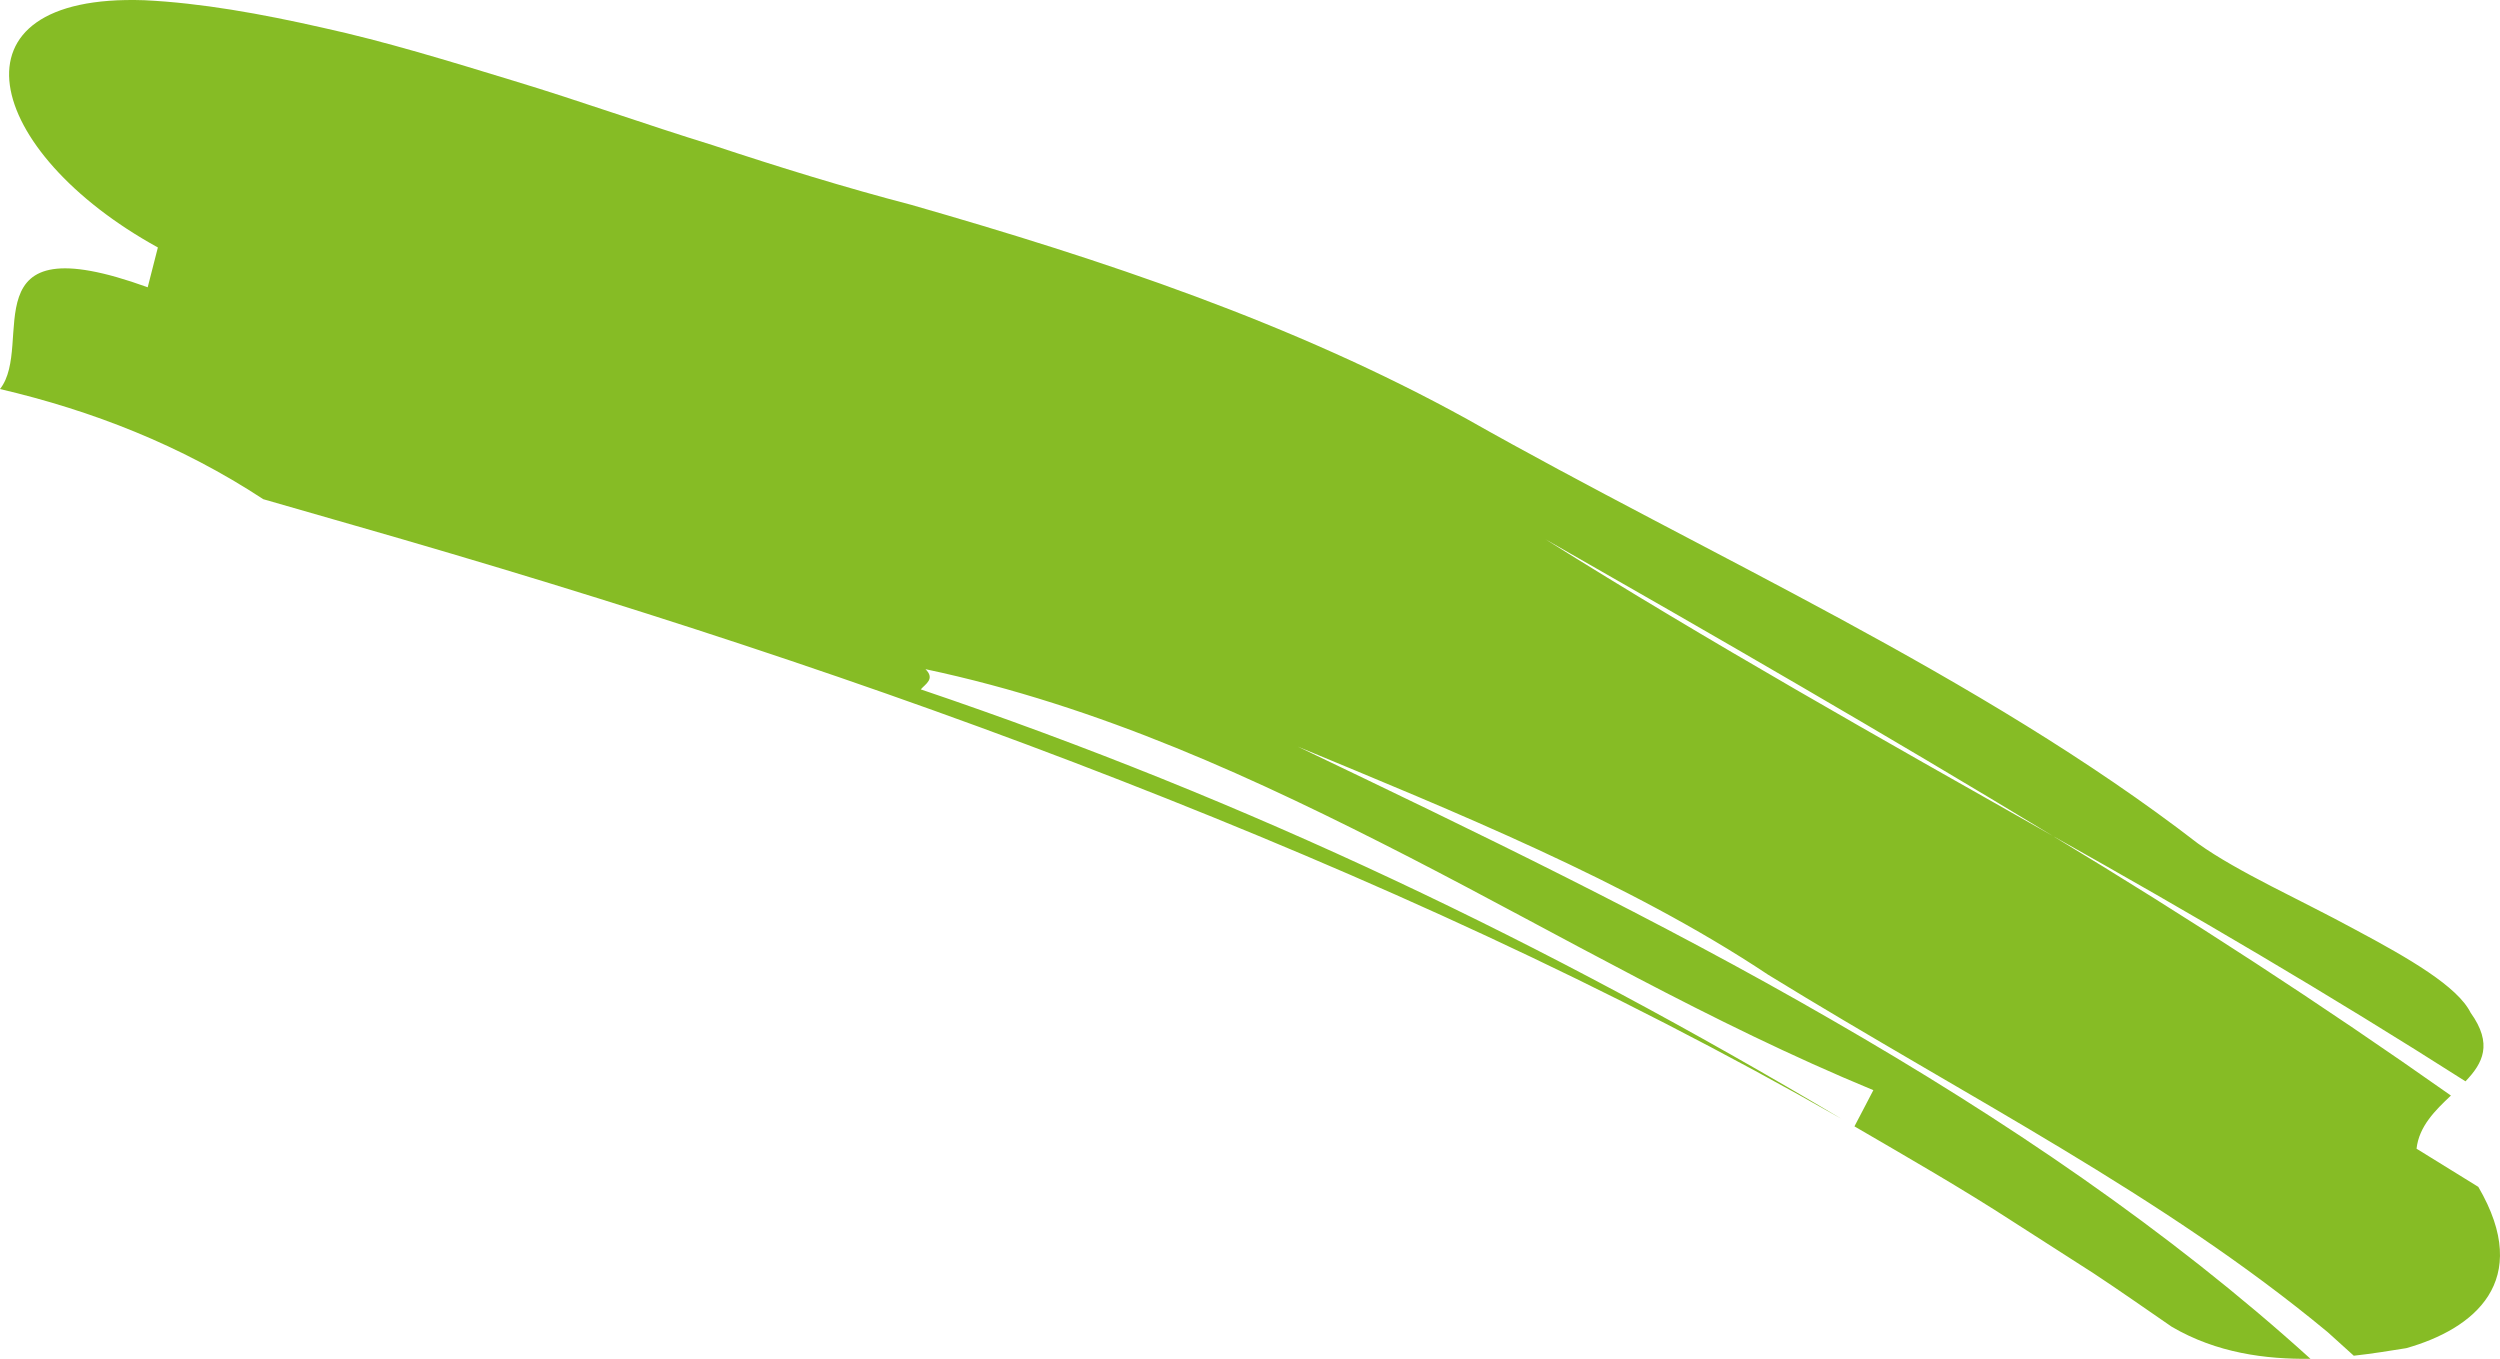
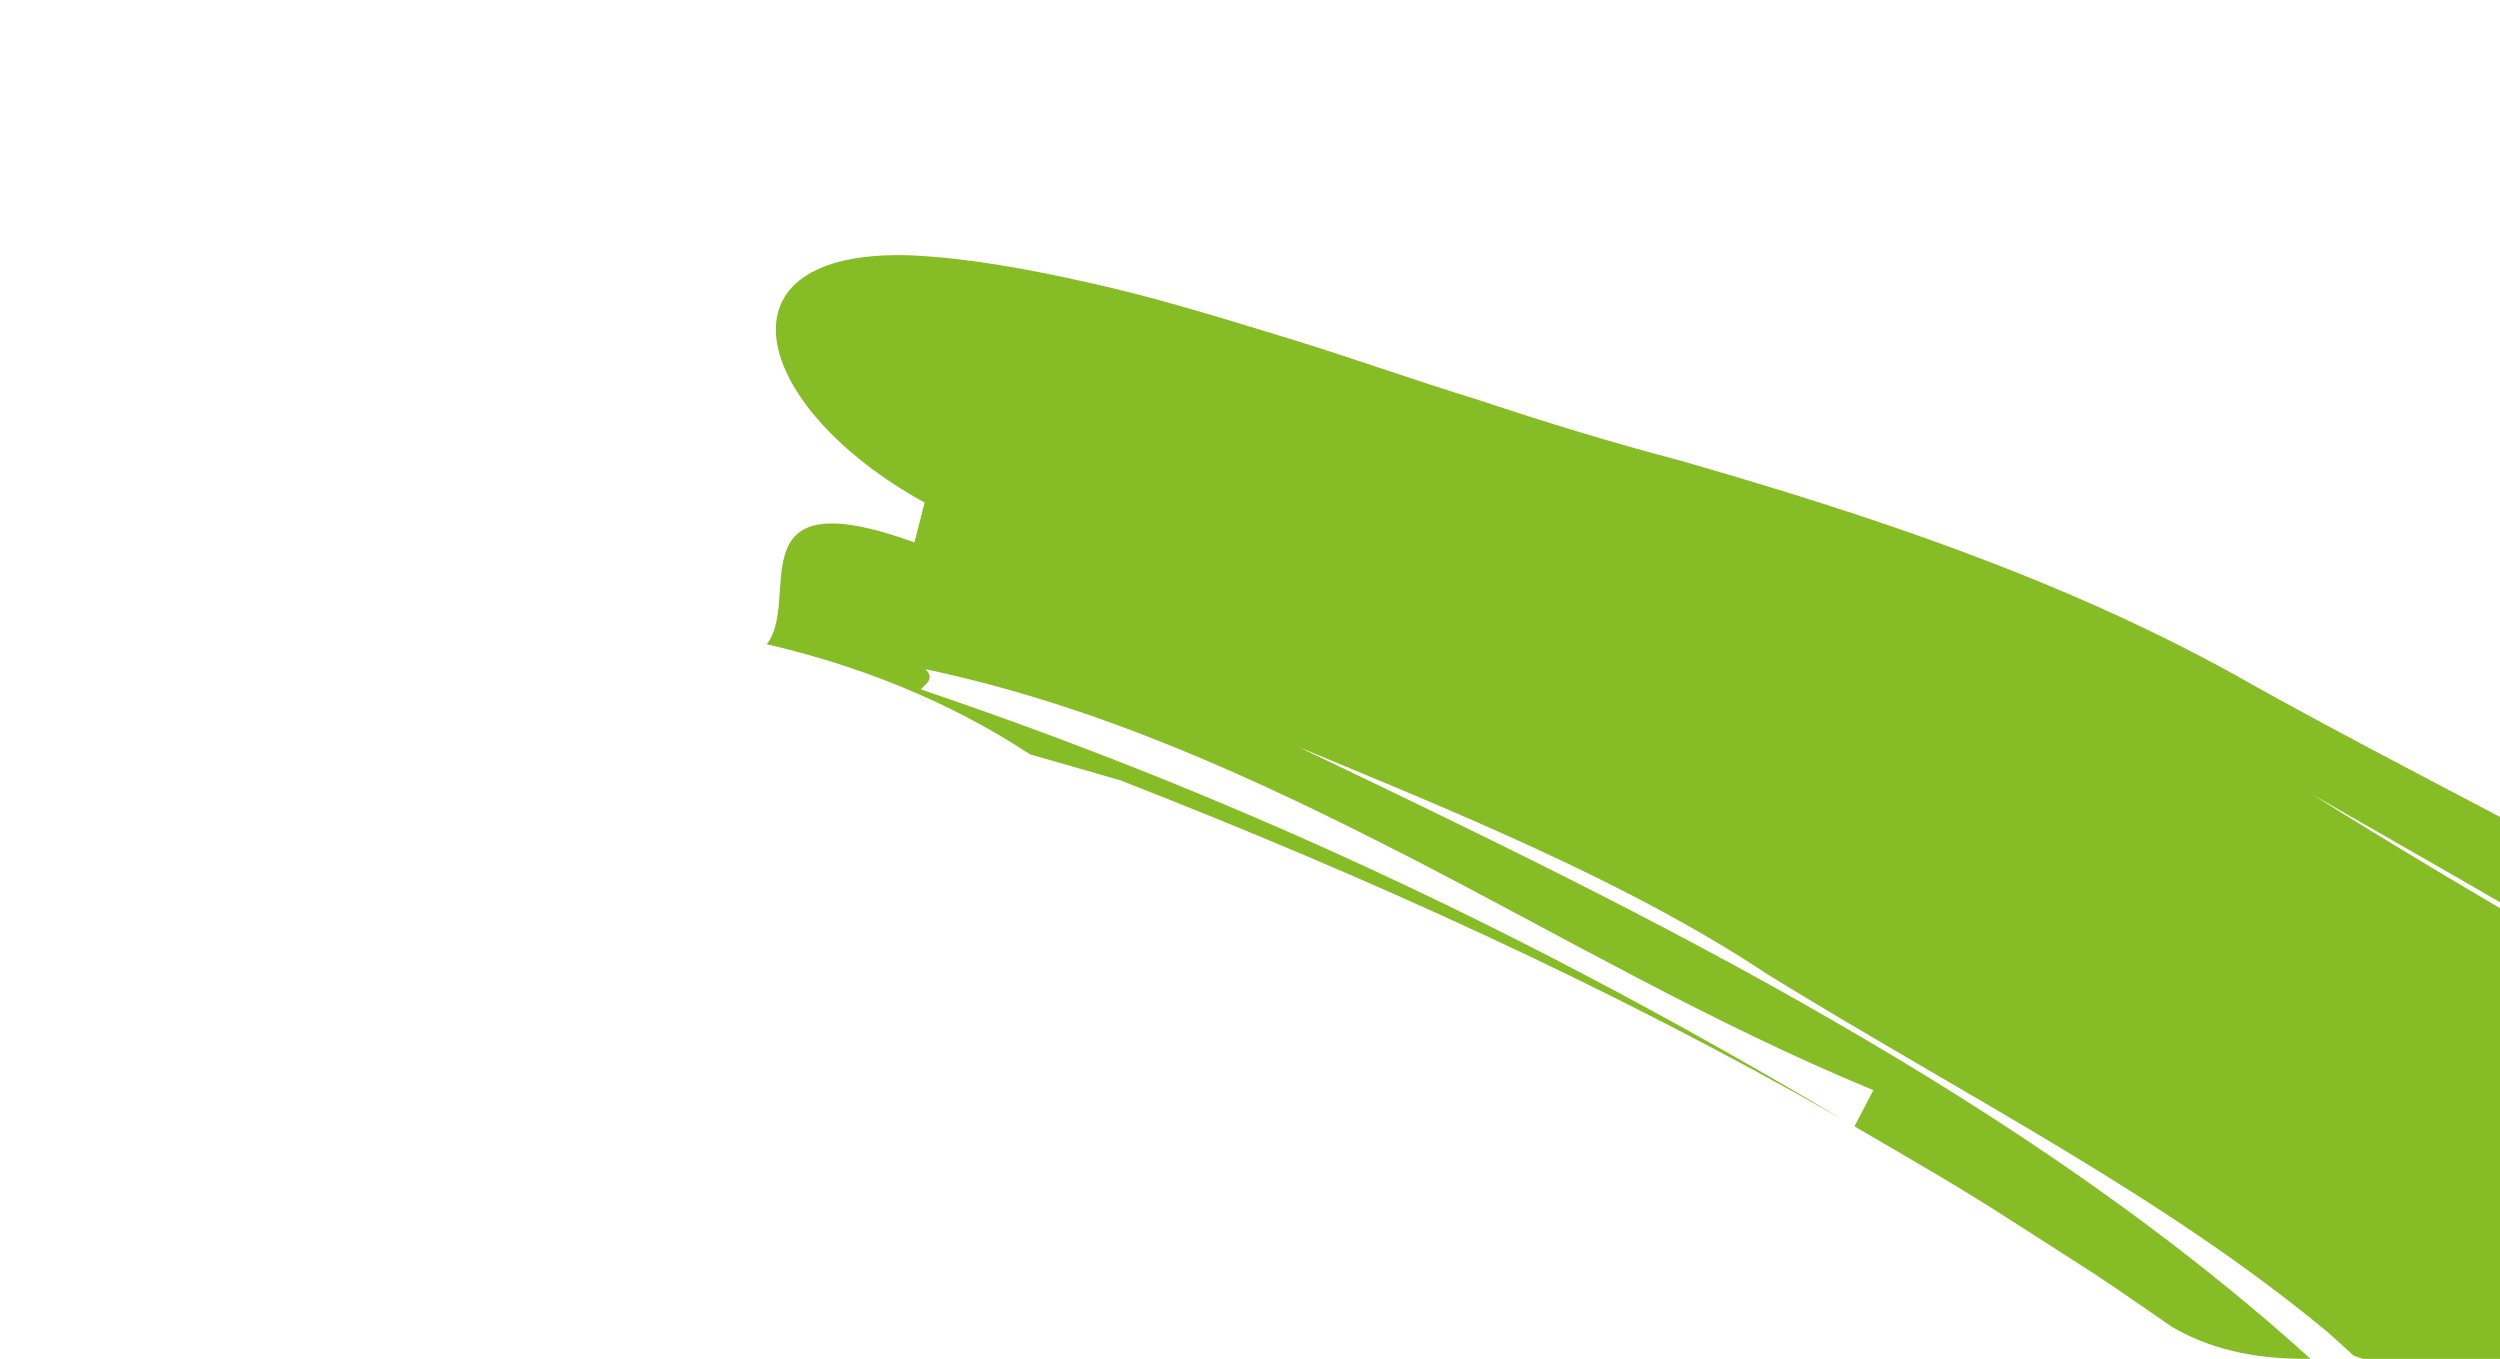
<svg xmlns="http://www.w3.org/2000/svg" version="1.1" id="uuid-866460c3-3022-49e0-97b4-218f40d685ed" x="0px" y="0px" width="547.21px" height="297.428px" viewBox="28.815 237.638 547.21 297.428" enable-background="new 28.815 237.638 547.21 297.428" xml:space="preserve">
-   <path fill="#86BC25" d="M544.017,534.381c-1.936-1.728-3.813-3.464-5.716-5.167c-36.242-30.038-78.141-50.972-122.479-78.23  c-30.546-20.362-69.338-35.959-102.94-49.924c38.988,18.659,78.857,37.844,116.762,59.753  c37.924,21.813,73.954,46.191,104.898,74.248c-9.789,0.112-20.481-1.236-30.358-7.011c-5.716-3.929-11.346-7.896-17.106-11.696  c-5.78-3.708-11.56-7.415-17.34-11.122c-11.474-7.455-23.317-14.229-35.015-21.051c1.051-2.037,3.141-5.953,4.139-7.922  c-35.887-14.835-68.133-33.777-101.526-50.975c-33.352-17.112-67.62-33.053-105.949-41.175c2.167,2.124,0.005,3.237-1.03,4.423  c-0.16-0.07-0.346-0.108-0.506-0.18c0.16,0.071,0.347,0.109,0.506,0.18c-0.904,1.02-0.958,2.053,3.52,3.772  c-4.503-1.686-4.449-2.721-3.52-3.772c72.063,24.399,136.574,55.293,201.695,94.1c-51.048-29.159-103.838-53.05-158.016-74.2  c-54.179-21.151-109.887-39.24-167.833-55.844c-4.924-1.422-14.834-4.259-19.757-5.682c-18.064-11.85-37.538-19.411-57.629-24.115  c7.702-9.718-7.406-36.664,32.329-22.272c0.578-2.188,1.675-6.558,2.227-8.715c-38.06-20.951-47.34-55.63-2.984-54.117  c12.417,0.593,25.502,2.948,39.102,6.028c13.618,2.986,27.608,7.29,41.879,11.648c14.296,4.326,28.729,9.513,43.319,14.013  c14.507,4.814,29.098,9.315,43.6,13.102c41.862,12.014,83.461,25.813,121.787,46.975c52.28,29.582,112.089,55.939,159.816,92.797  c8.854,6.325,22.515,12.362,34.381,18.831c11.946,6.37,22.47,12.489,25.32,18.221c4.927,6.866,2.66,11.078-1.121,15.021  c-29.704-18.951-60.055-36.736-90.368-53.735c-36.516-22.17-73.631-43.57-111.012-64.908c35.83,22.496,73.198,43.502,111.012,64.908  c29.733,17.947,58.861,36.88,87.181,56.849c-3.47,3.271-6.979,6.728-7.526,11.634c0,0,9.004,5.581,13.521,8.354  c12.104,20.72-1.047,31.138-15.782,35.308c-3.443,0.542-7.356,1.205-11.534,1.658L544.017,534.381z" />
+   <path fill="#86BC25" d="M544.017,534.381c-1.936-1.728-3.813-3.464-5.716-5.167c-36.242-30.038-78.141-50.972-122.479-78.23  c-30.546-20.362-69.338-35.959-102.94-49.924c38.988,18.659,78.857,37.844,116.762,59.753  c37.924,21.813,73.954,46.191,104.898,74.248c-9.789,0.112-20.481-1.236-30.358-7.011c-5.716-3.929-11.346-7.896-17.106-11.696  c-5.78-3.708-11.56-7.415-17.34-11.122c-11.474-7.455-23.317-14.229-35.015-21.051c1.051-2.037,3.141-5.953,4.139-7.922  c-35.887-14.835-68.133-33.777-101.526-50.975c-33.352-17.112-67.62-33.053-105.949-41.175c2.167,2.124,0.005,3.237-1.03,4.423  c-0.16-0.07-0.346-0.108-0.506-0.18c0.16,0.071,0.347,0.109,0.506,0.18c-0.904,1.02-0.958,2.053,3.52,3.772  c-4.503-1.686-4.449-2.721-3.52-3.772c72.063,24.399,136.574,55.293,201.695,94.1c-51.048-29.159-103.838-53.05-158.016-74.2  c-4.924-1.422-14.834-4.259-19.757-5.682c-18.064-11.85-37.538-19.411-57.629-24.115  c7.702-9.718-7.406-36.664,32.329-22.272c0.578-2.188,1.675-6.558,2.227-8.715c-38.06-20.951-47.34-55.63-2.984-54.117  c12.417,0.593,25.502,2.948,39.102,6.028c13.618,2.986,27.608,7.29,41.879,11.648c14.296,4.326,28.729,9.513,43.319,14.013  c14.507,4.814,29.098,9.315,43.6,13.102c41.862,12.014,83.461,25.813,121.787,46.975c52.28,29.582,112.089,55.939,159.816,92.797  c8.854,6.325,22.515,12.362,34.381,18.831c11.946,6.37,22.47,12.489,25.32,18.221c4.927,6.866,2.66,11.078-1.121,15.021  c-29.704-18.951-60.055-36.736-90.368-53.735c-36.516-22.17-73.631-43.57-111.012-64.908c35.83,22.496,73.198,43.502,111.012,64.908  c29.733,17.947,58.861,36.88,87.181,56.849c-3.47,3.271-6.979,6.728-7.526,11.634c0,0,9.004,5.581,13.521,8.354  c12.104,20.72-1.047,31.138-15.782,35.308c-3.443,0.542-7.356,1.205-11.534,1.658L544.017,534.381z" />
</svg>